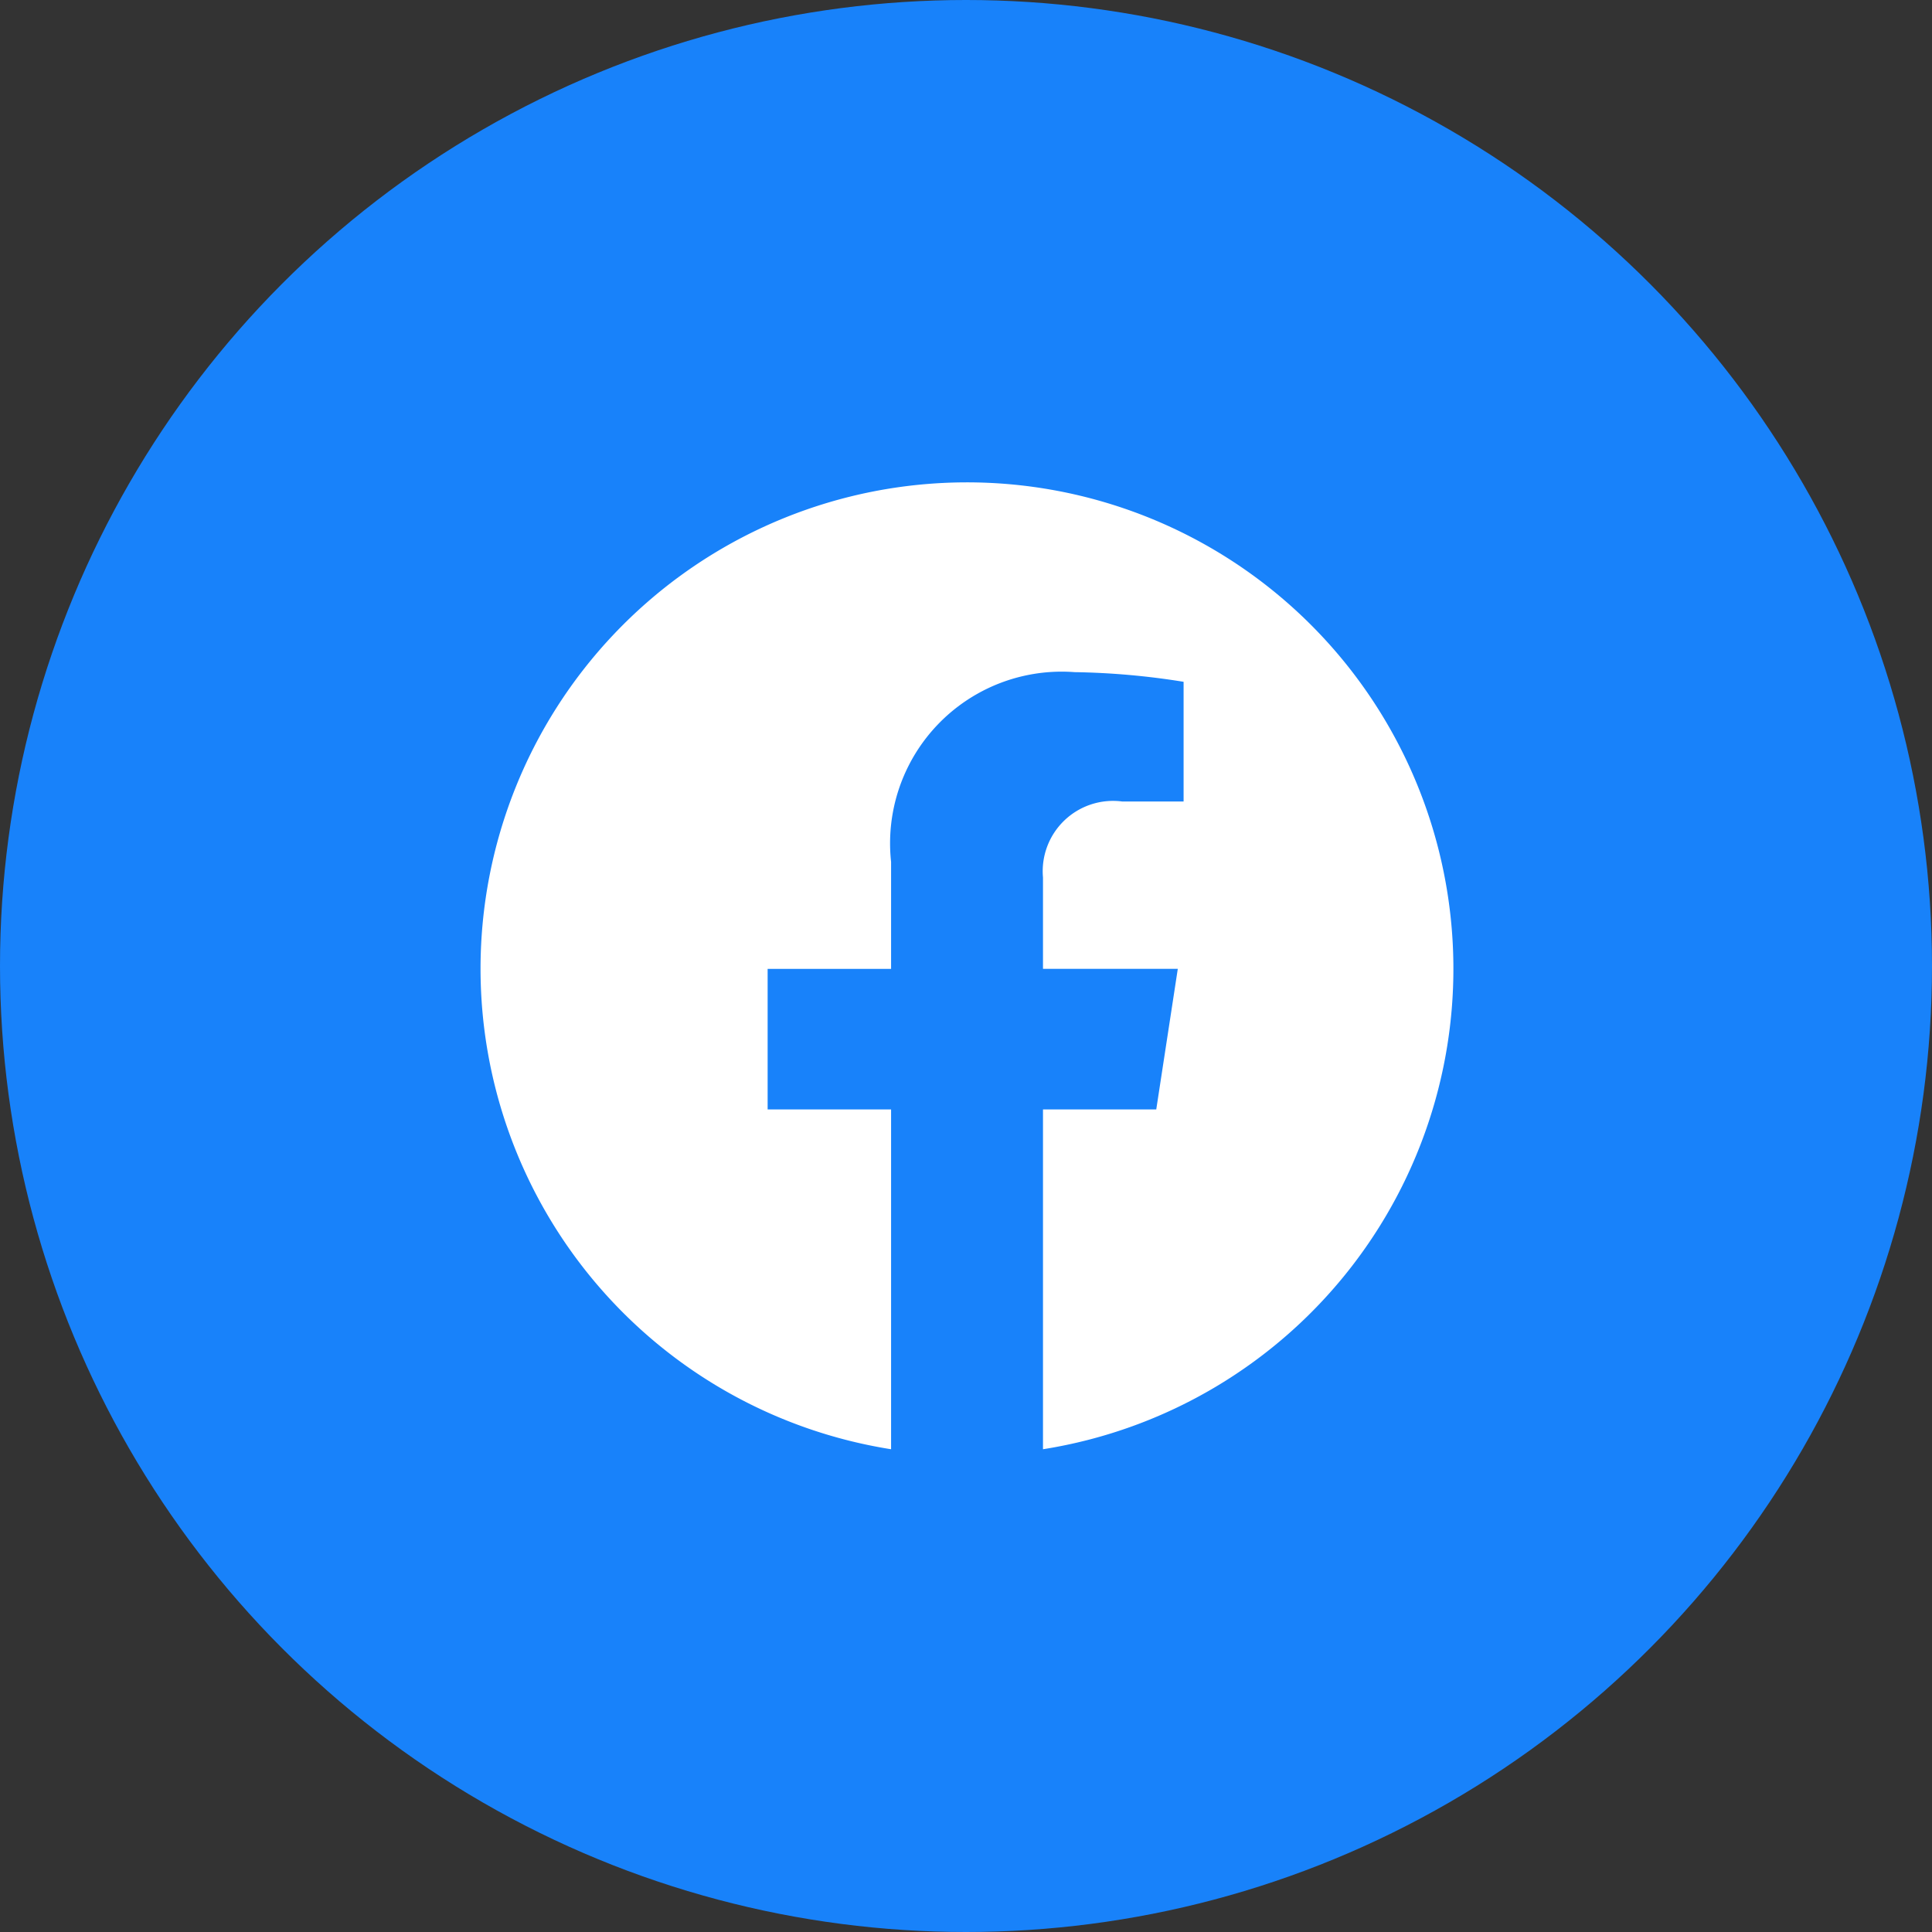
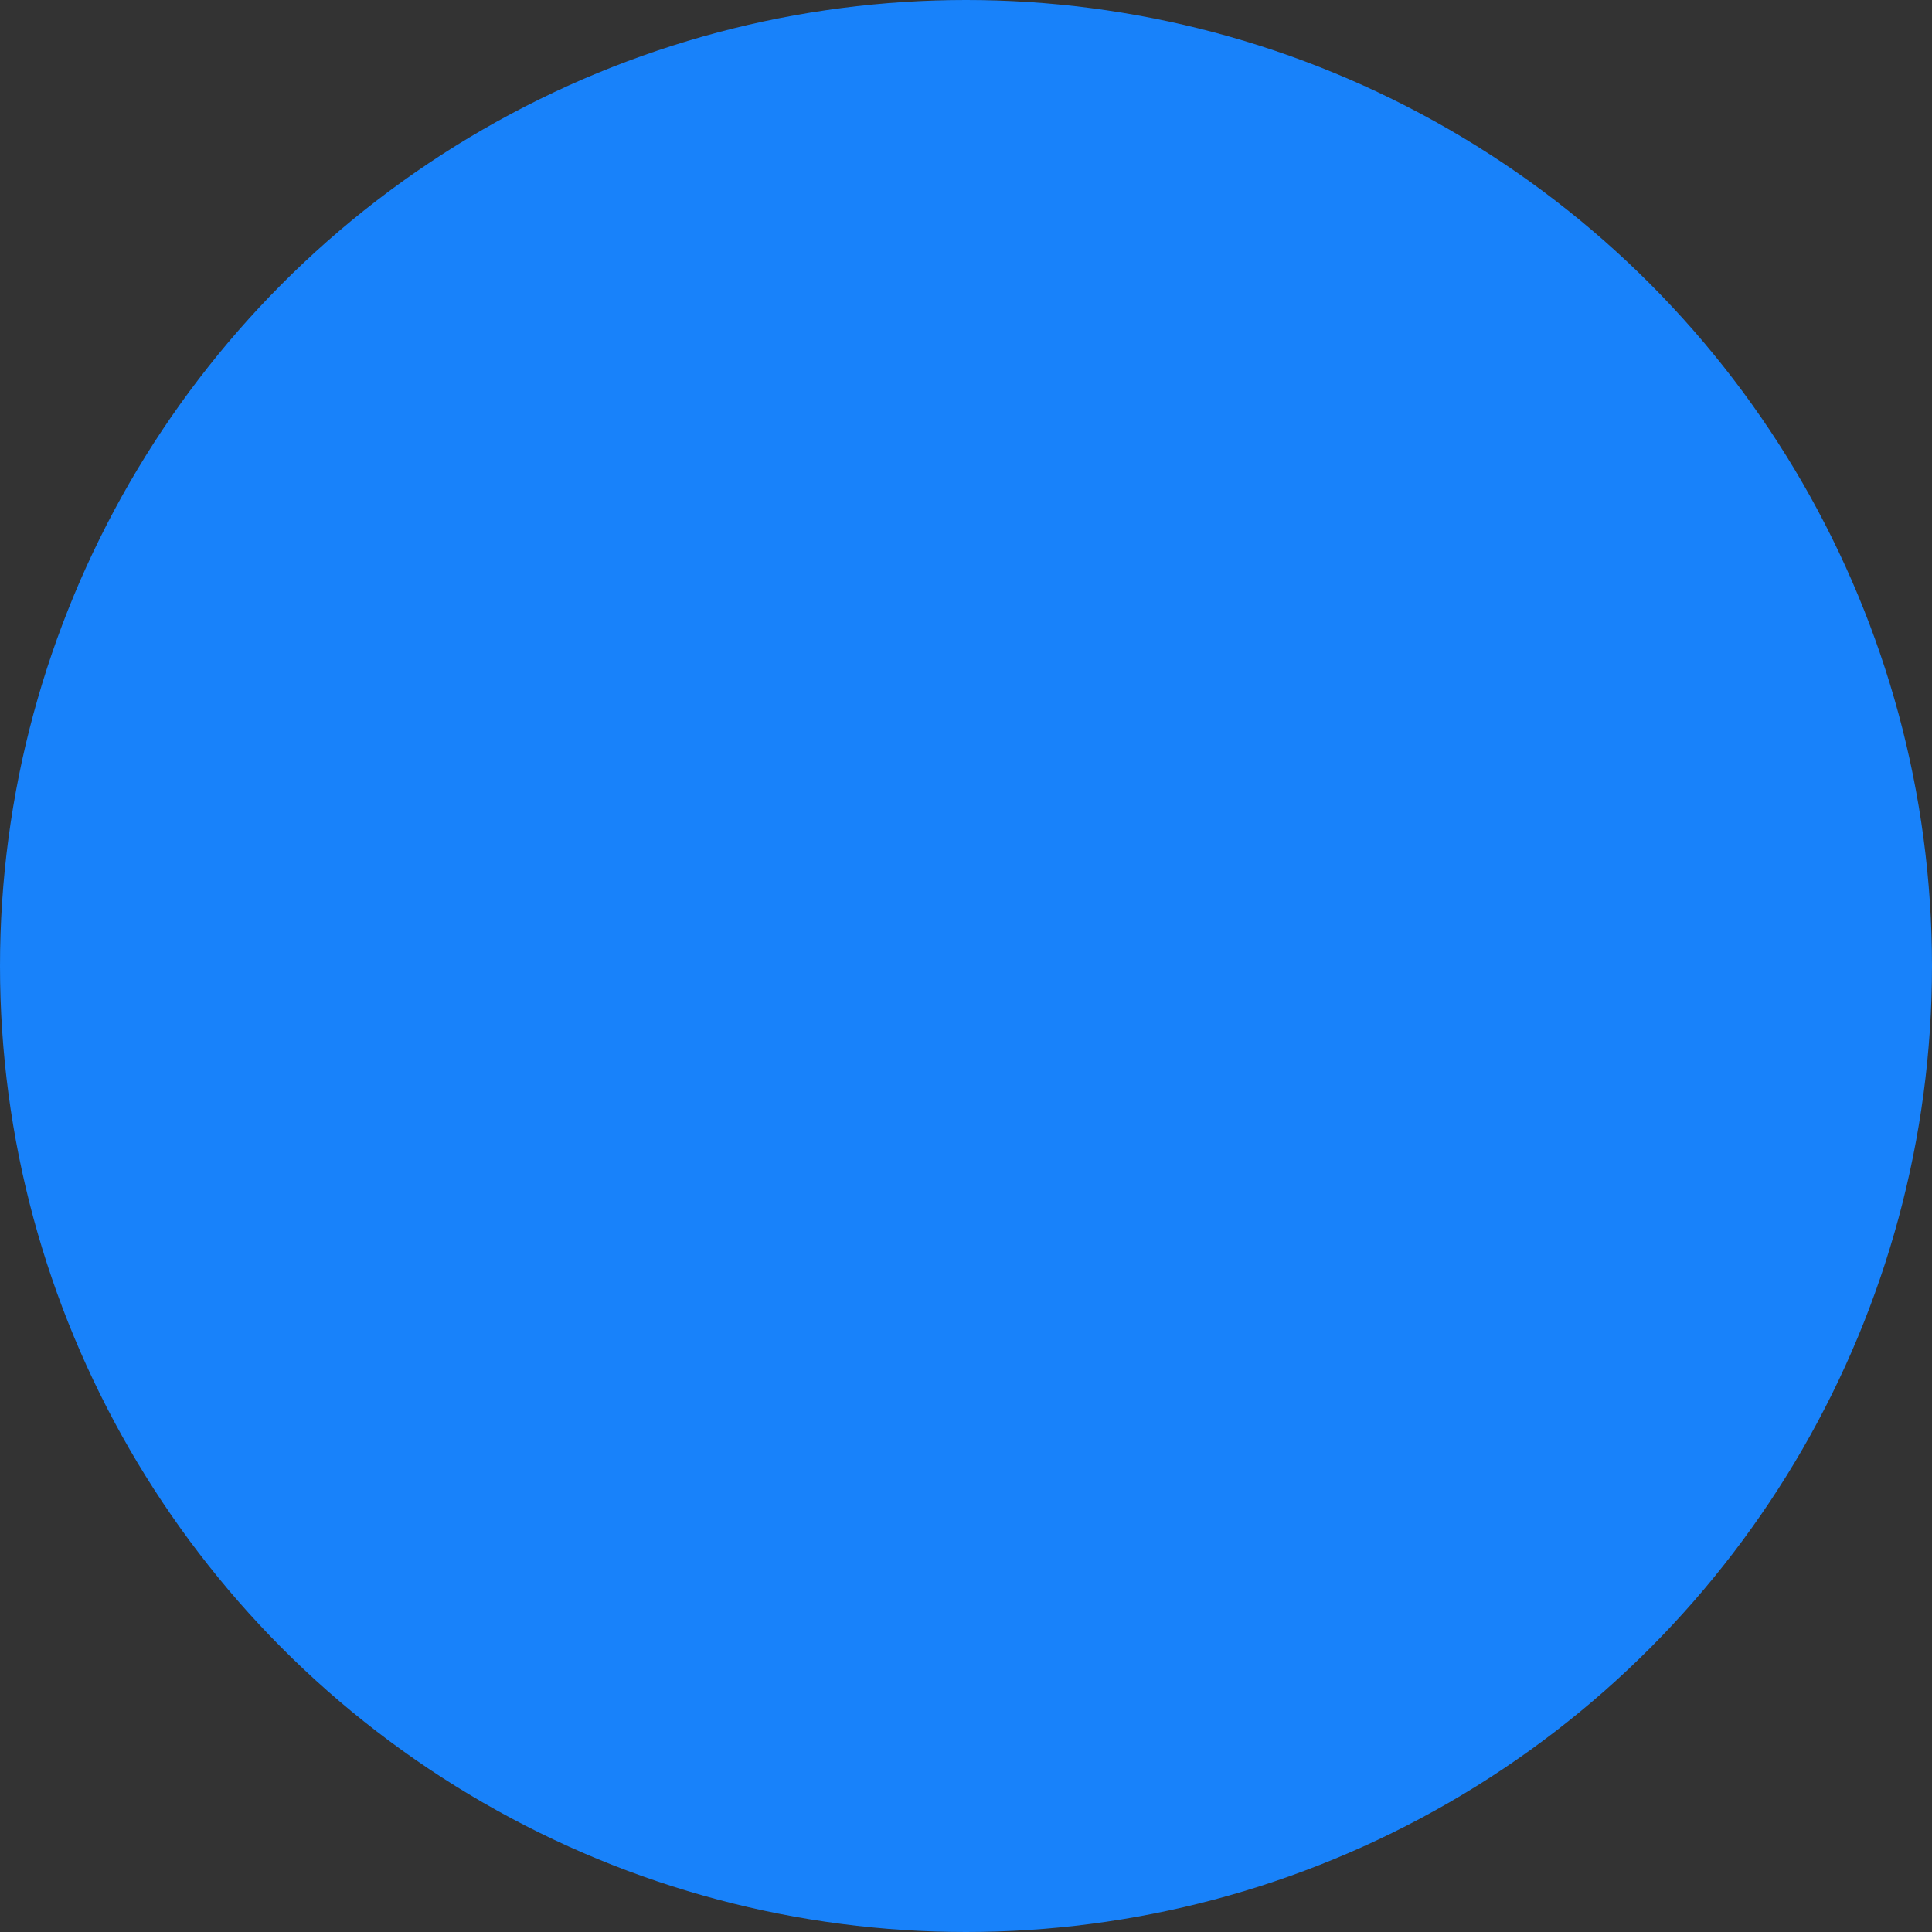
<svg xmlns="http://www.w3.org/2000/svg" width="40" height="40" viewBox="0 0 40 40">
  <rect x="0" y="0" width="40" height="40" fill="#333333" stroke="none" />
  <g id="Group_2449" data-name="Group 2449" transform="translate(-280 -2375.139)">
    <circle id="Ellipse_88" data-name="Ellipse 88" cx="20" cy="20" r="20" transform="translate(280 2375.139)" fill="#1882fa" />
-     <path id="Path_82" data-name="Path 82" d="M2,12.354A10.076,10.076,0,0,0,10.5,22.3V15.265H7.944v-2.91H10.5V10.139a3.553,3.553,0,0,1,3.8-3.928,15.549,15.549,0,0,1,2.256.2V8.889H15.284a1.456,1.456,0,0,0-1.639,1.574v1.891h2.791l-.446,2.911H13.645V22.3A10.071,10.071,0,1,0,2,12.354Z" transform="translate(287.949 2382.844)" fill="#fff" />
  </g>
</svg>